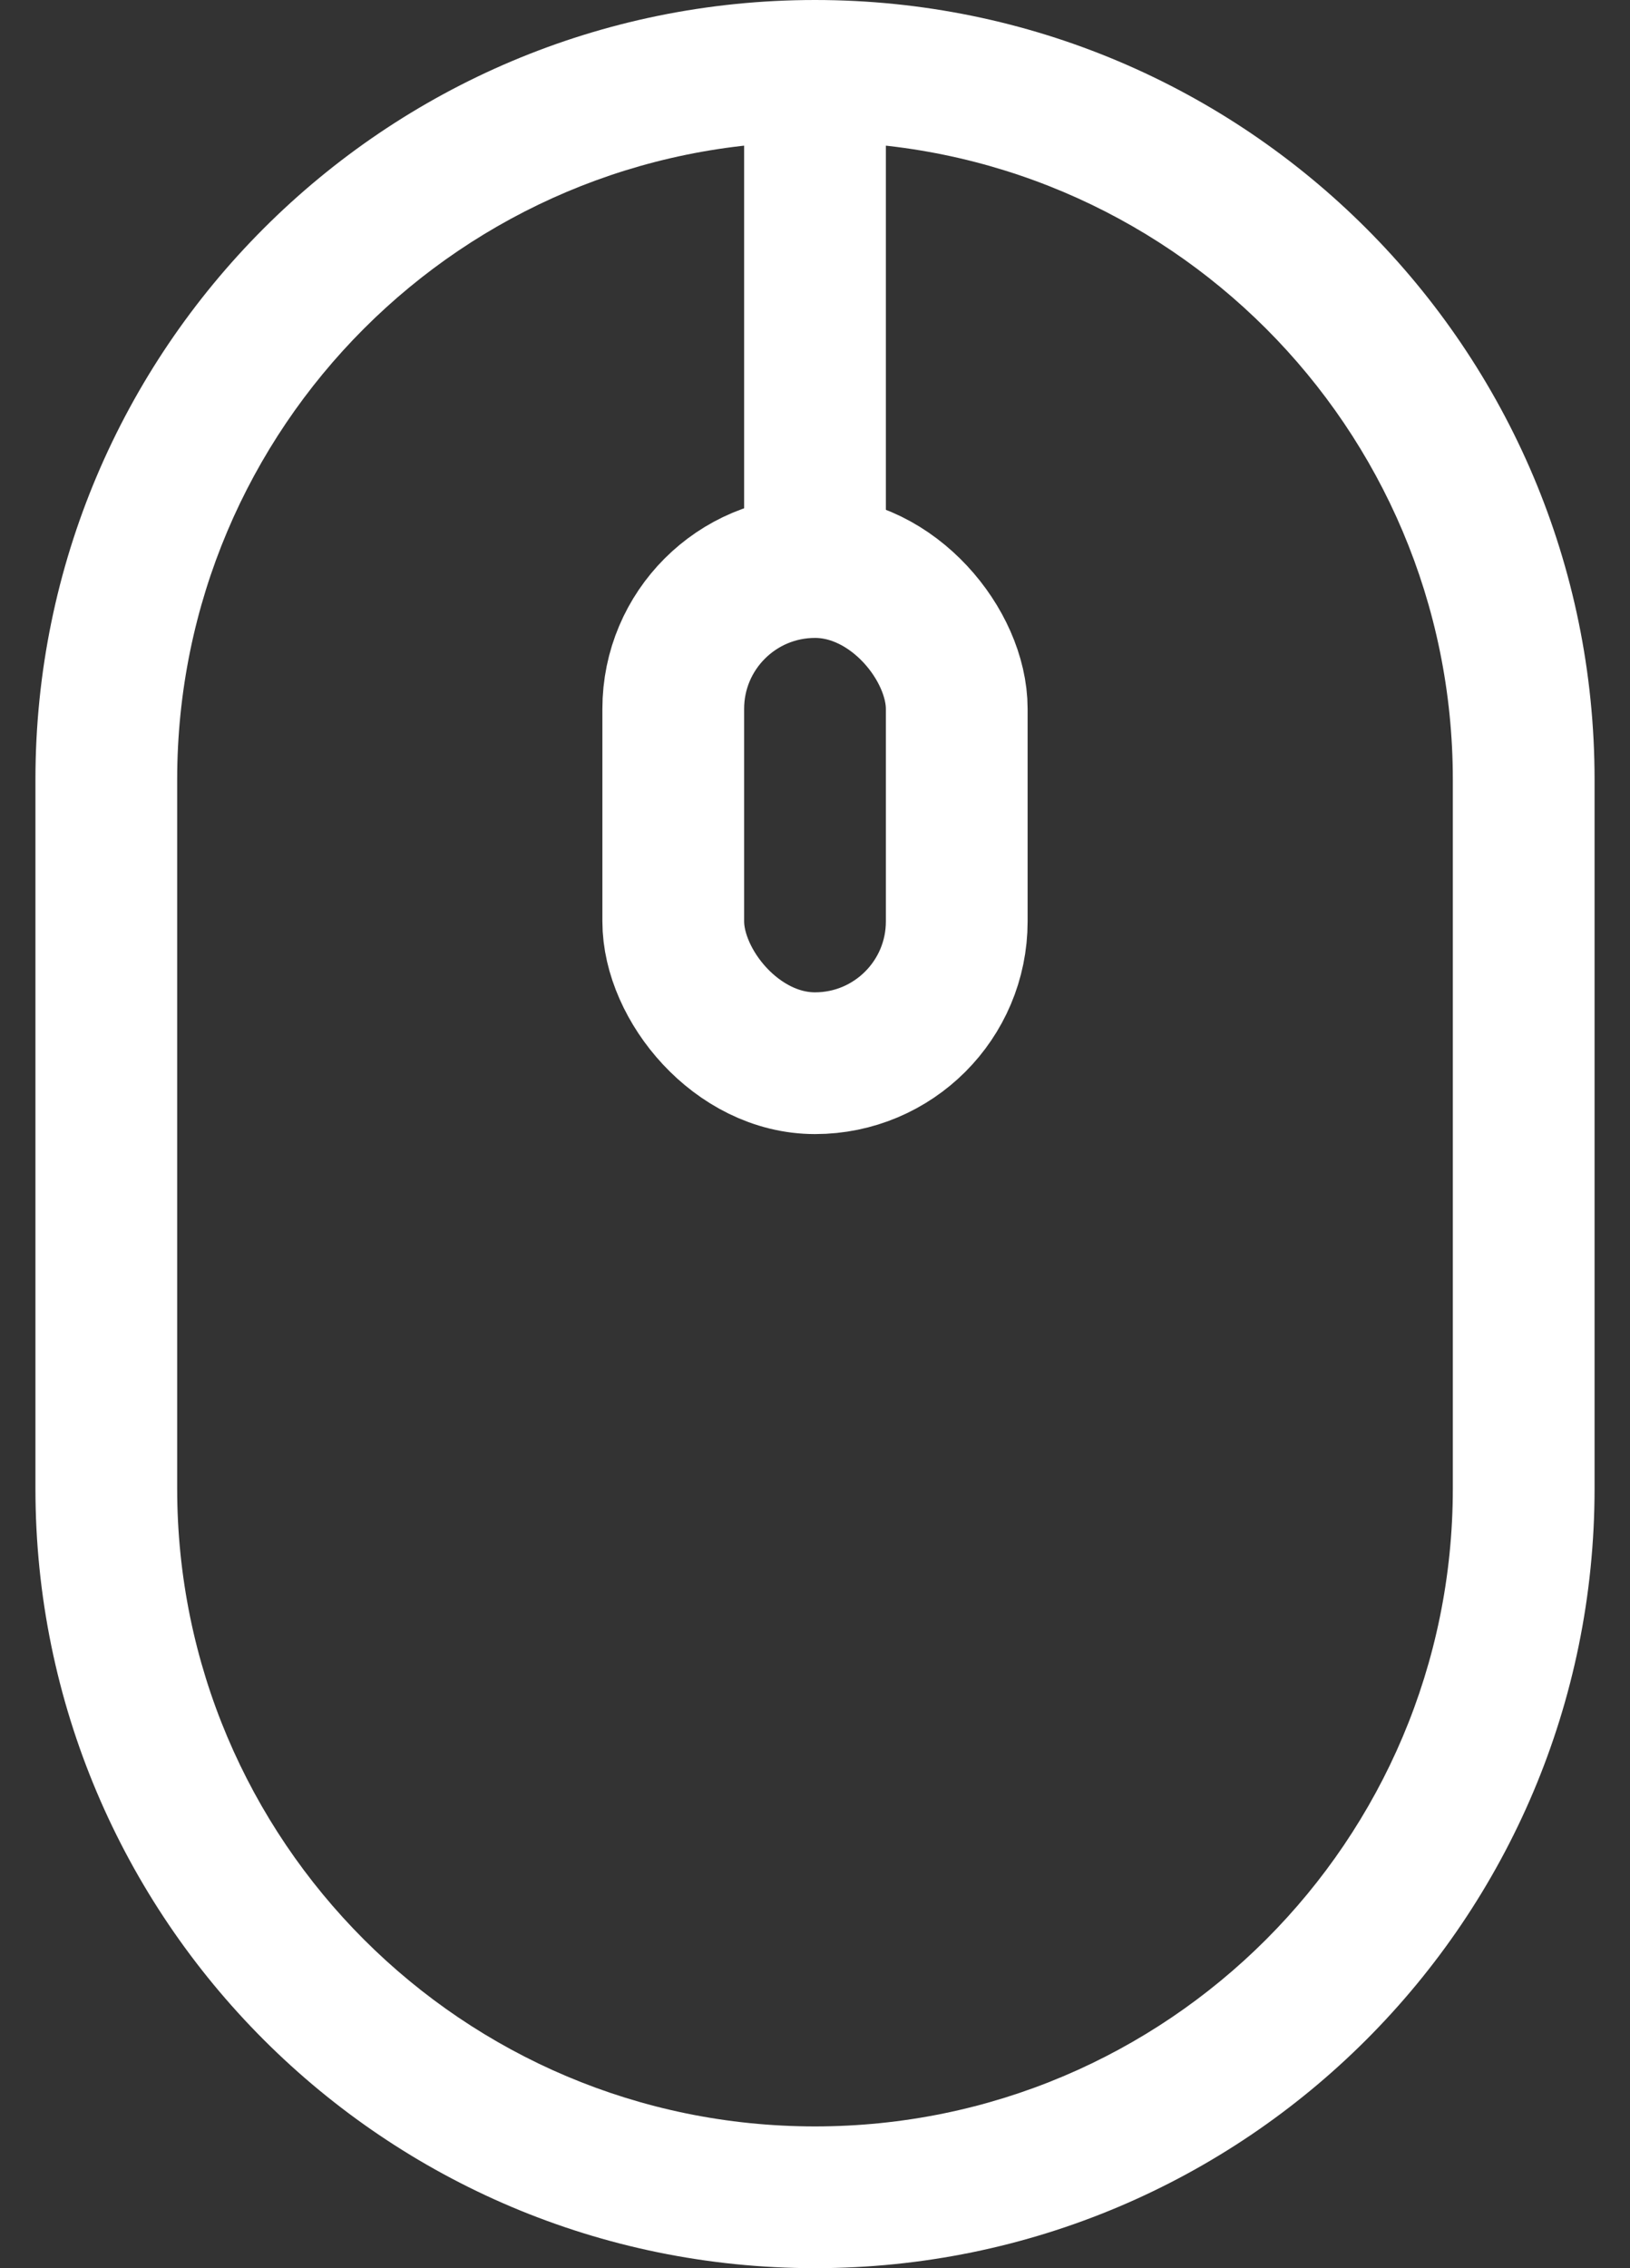
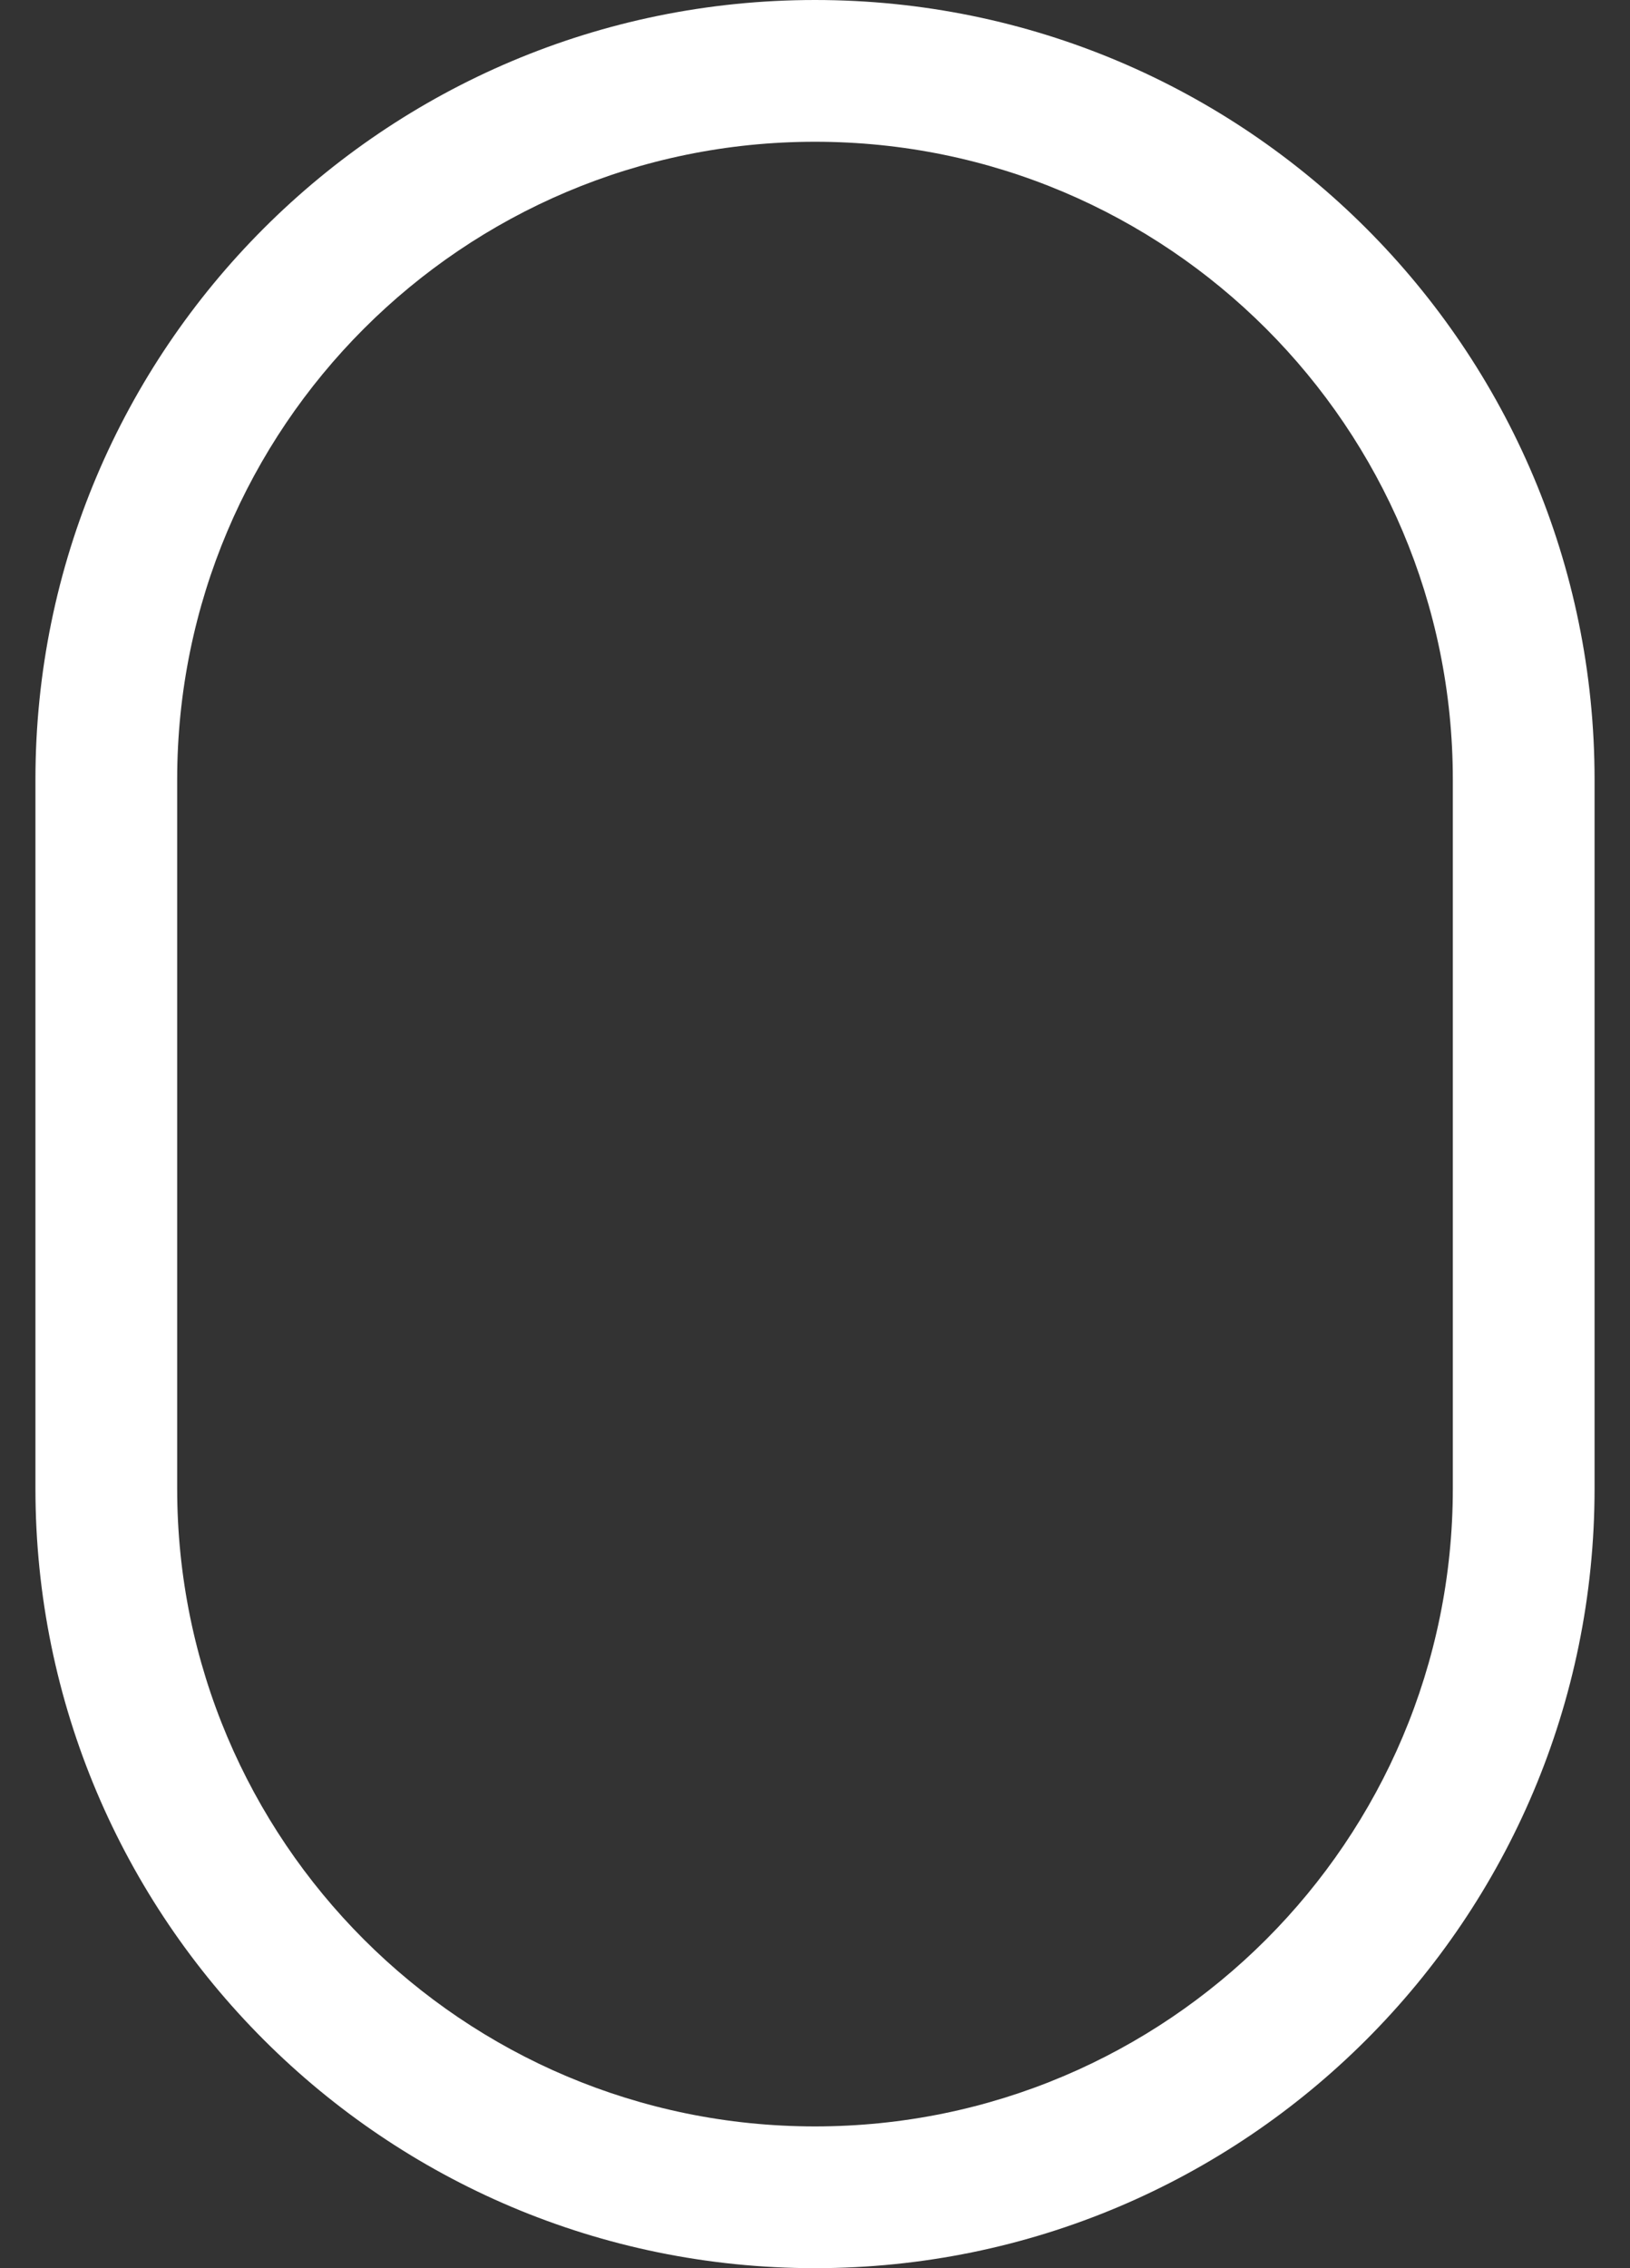
<svg xmlns="http://www.w3.org/2000/svg" width="23" height="32" viewBox="0 0 23 32" fill="none">
  <rect x="0" y="0" width="23" height="32" fill="#333333" stroke="none" />
-   <rect x="9.5" y="8" width="4" height="7" rx="2" stroke="white" stroke-width="2" />
  <path fill-rule="evenodd" clip-rule="evenodd" d="M0.5 11C0.5 4.925 5.425 0 11.5 0C17.575 0 22.5 4.925 22.5 11V21C22.5 27.075 17.575 32 11.5 32C5.425 32 0.5 27.075 0.5 21V11ZM11.5 2C6.529 2 2.5 6.029 2.5 11V21C2.5 25.971 6.529 30 11.5 30C16.471 30 20.5 25.971 20.5 21V11C20.5 6.029 16.471 2 11.5 2Z" fill="white" />
-   <path d="M11.5 1V8" stroke="white" stroke-width="2" />
</svg>